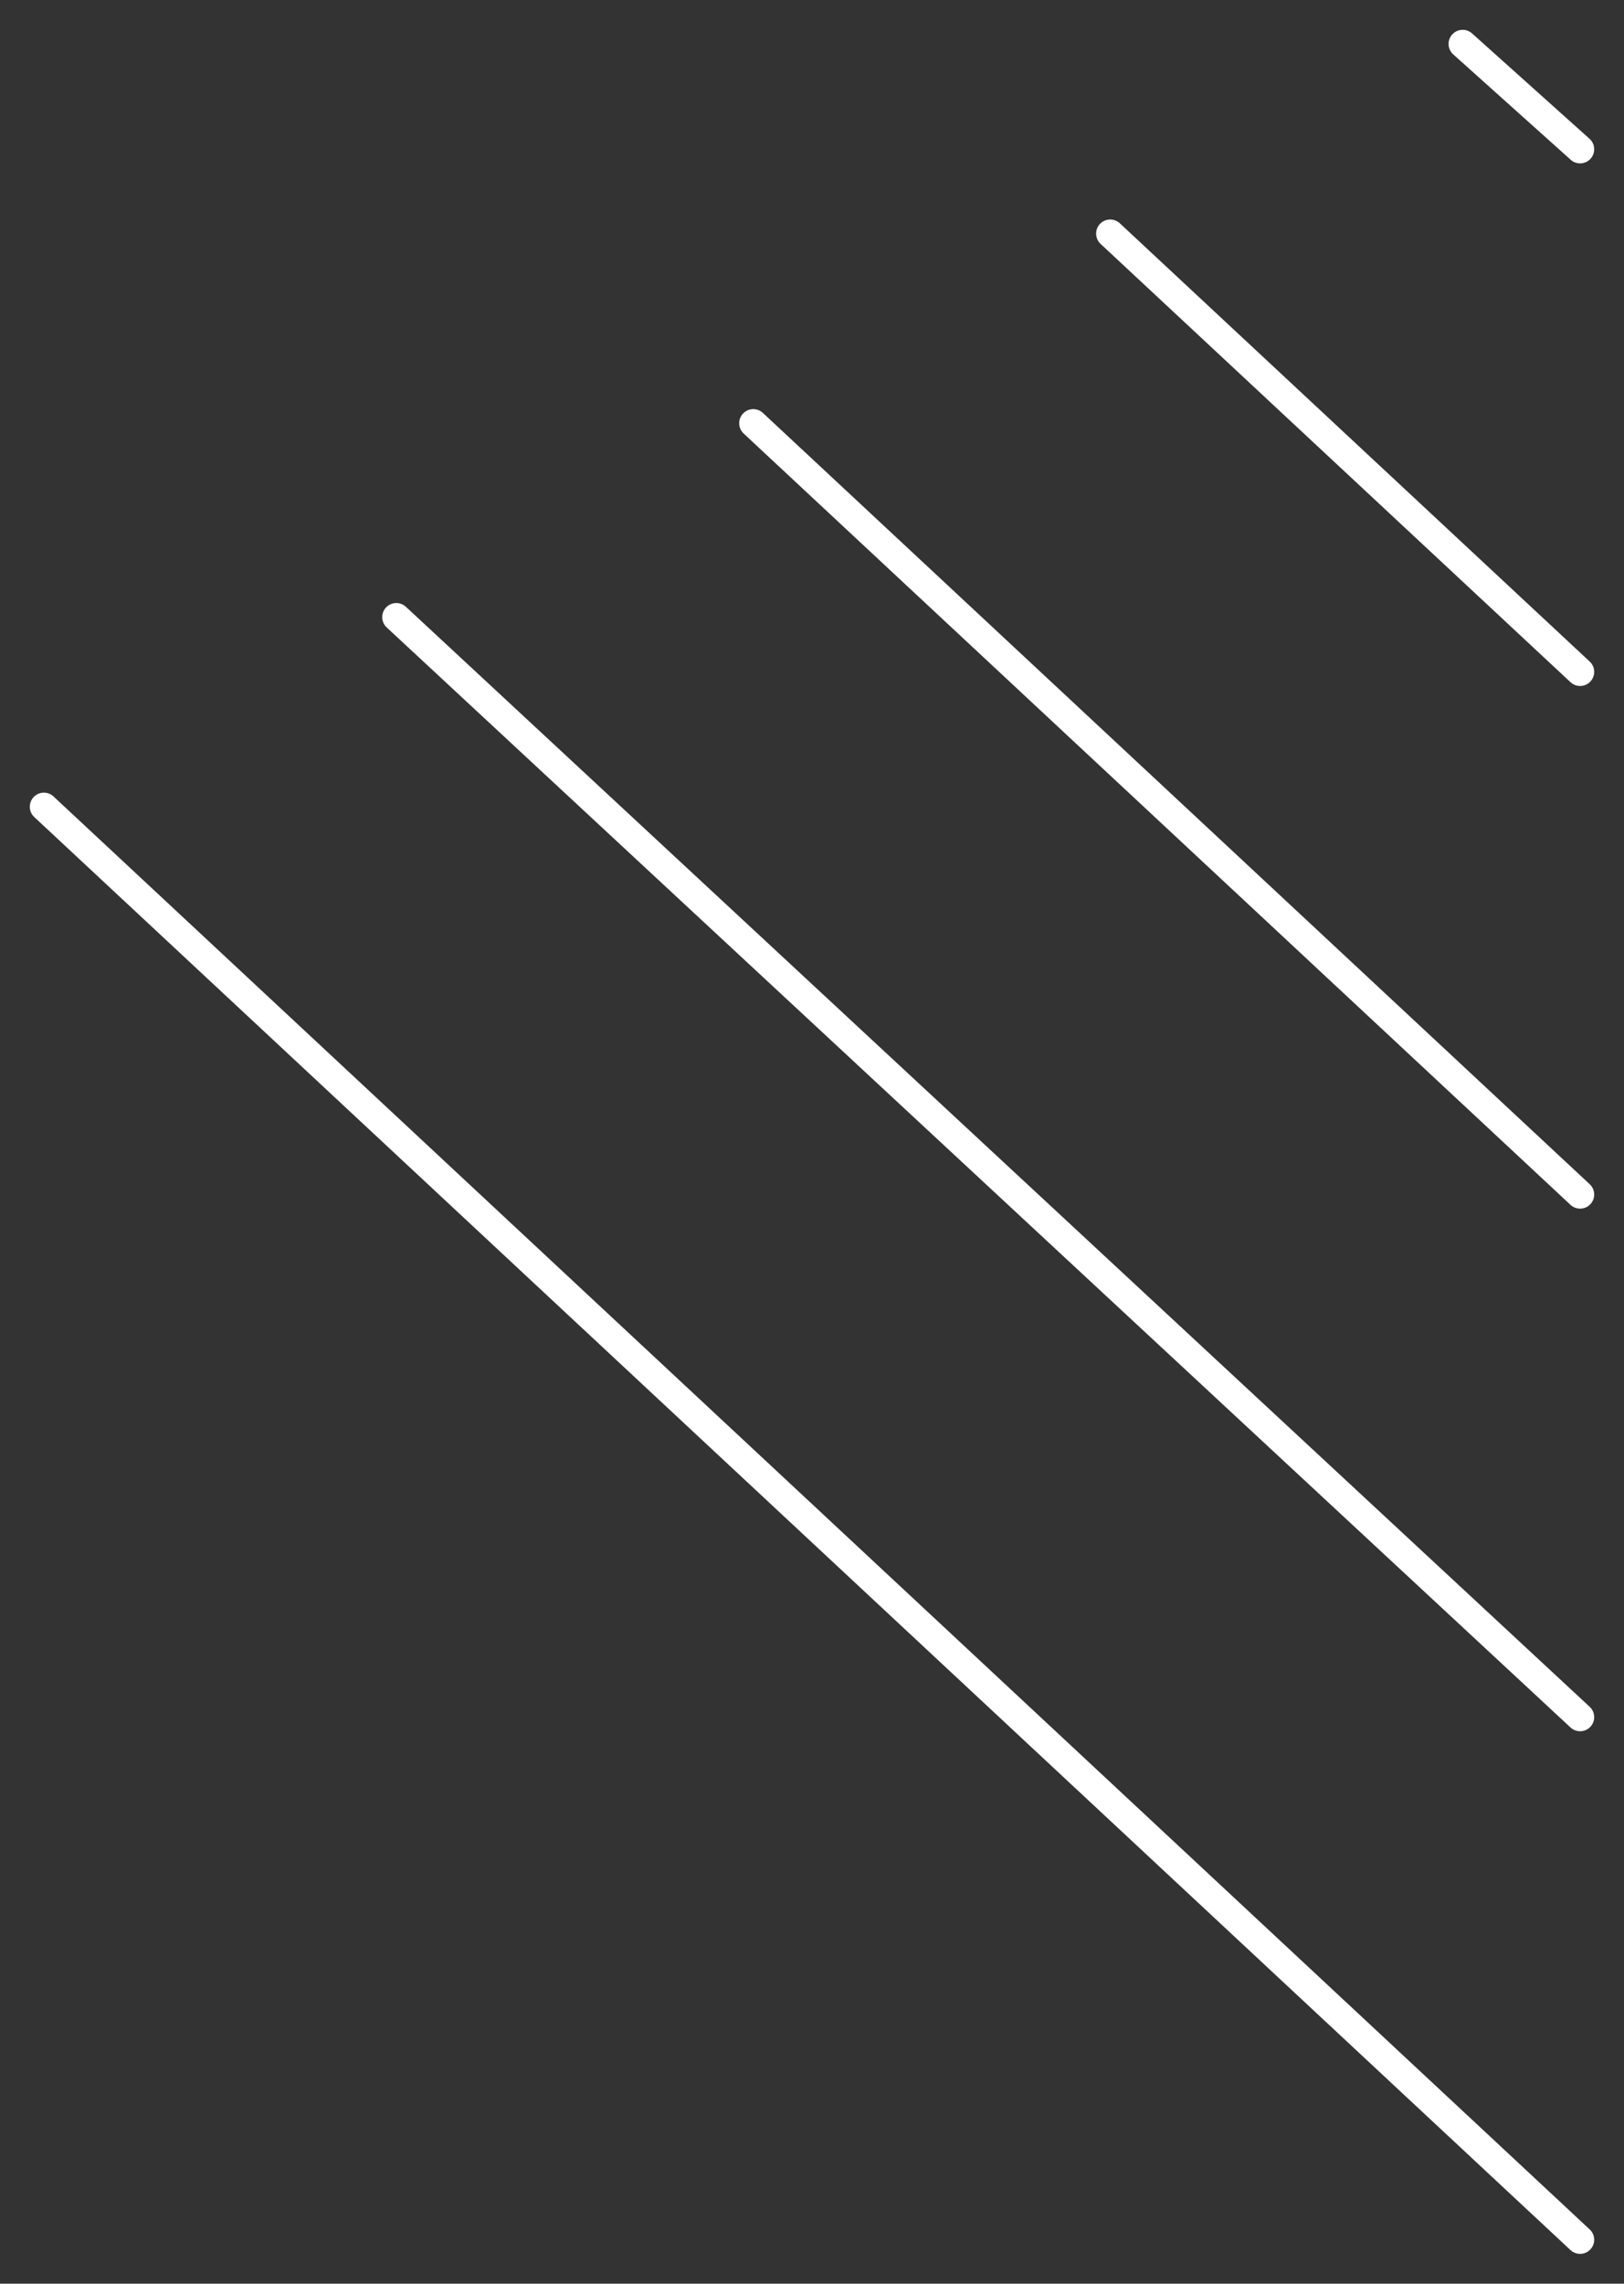
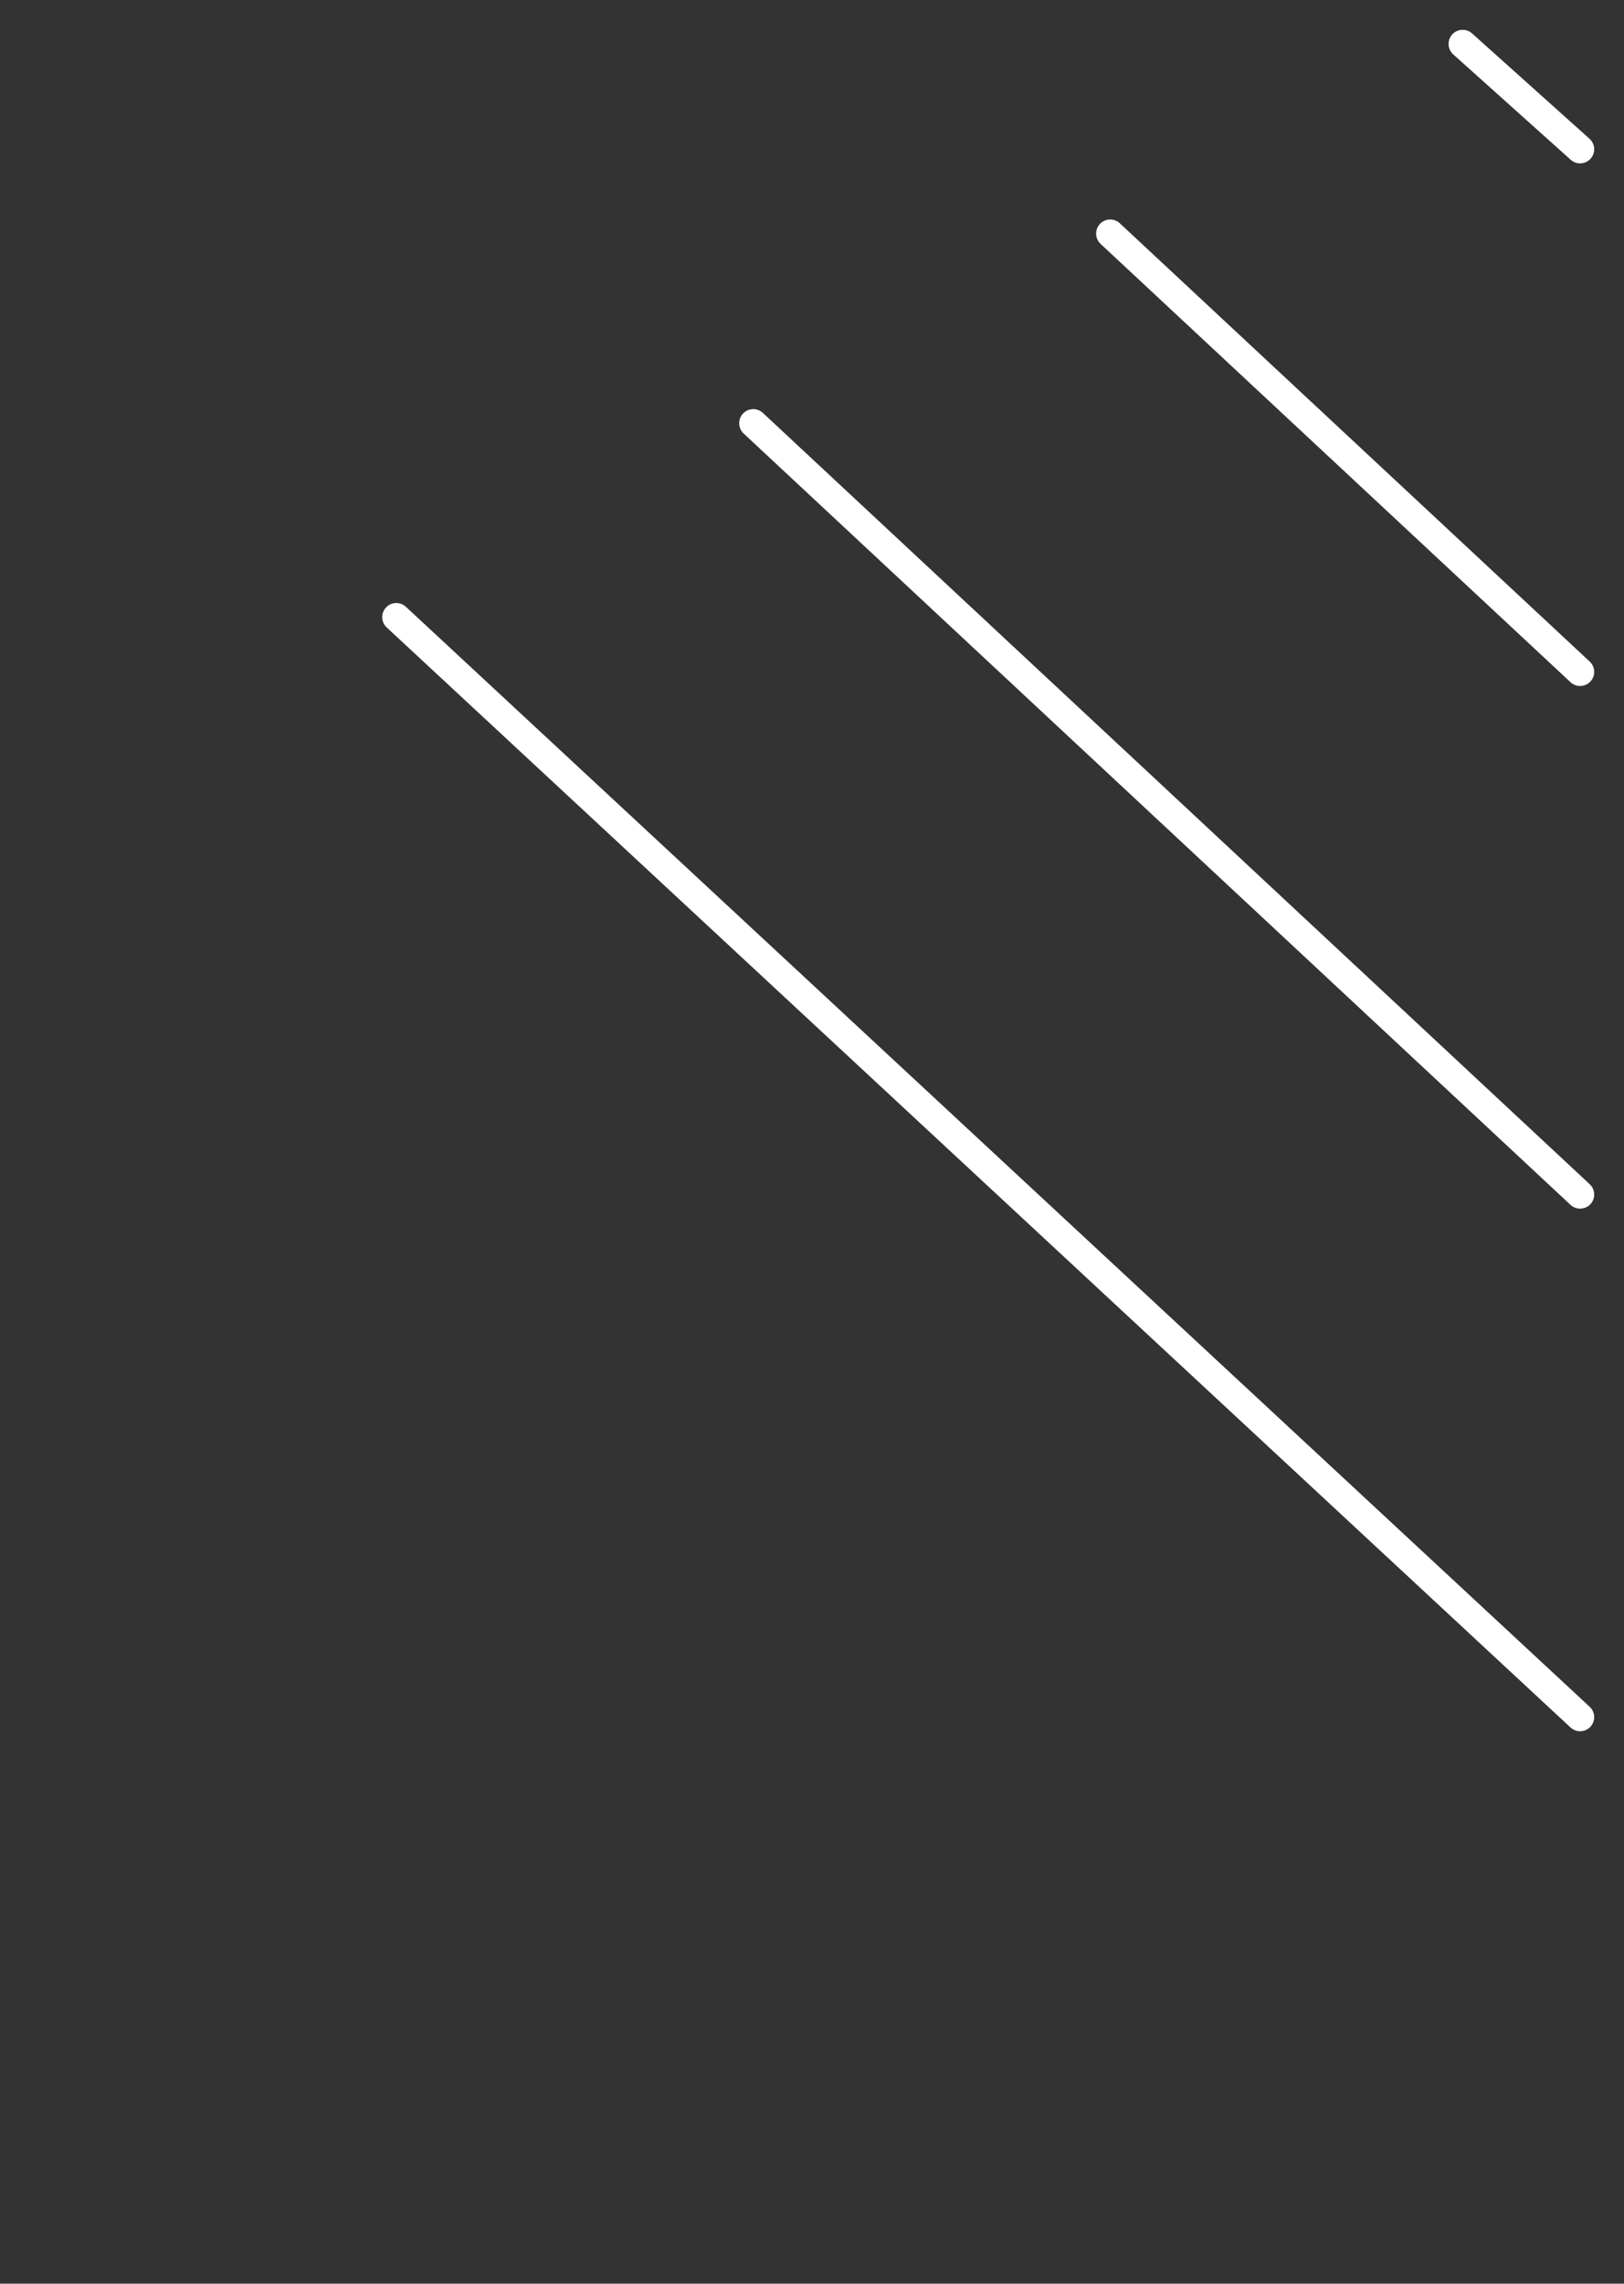
<svg xmlns="http://www.w3.org/2000/svg" width="37" height="52" viewBox="0 0 37 52" fill="none">
  <rect x="0" y="0" width="37" height="52" fill="#333333" stroke="none" />
-   <path d="M1 18.37L36 51" stroke="white" stroke-width="0.642" stroke-miterlimit="10" stroke-linecap="round" stroke-linejoin="round" />
  <path d="M9.029 14.052L36 39.1" stroke="white" stroke-width="0.642" stroke-miterlimit="10" stroke-linecap="round" stroke-linejoin="round" />
  <path d="M17.162 9.637L36 27.2" stroke="white" stroke-width="0.642" stroke-miterlimit="10" stroke-linecap="round" stroke-linejoin="round" />
  <path d="M25.294 5.319L36 15.299" stroke="white" stroke-width="0.642" stroke-miterlimit="10" stroke-linecap="round" stroke-linejoin="round" />
  <path d="M33.324 1L36 3.399" stroke="white" stroke-width="0.642" stroke-miterlimit="10" stroke-linecap="round" stroke-linejoin="round" />
</svg>